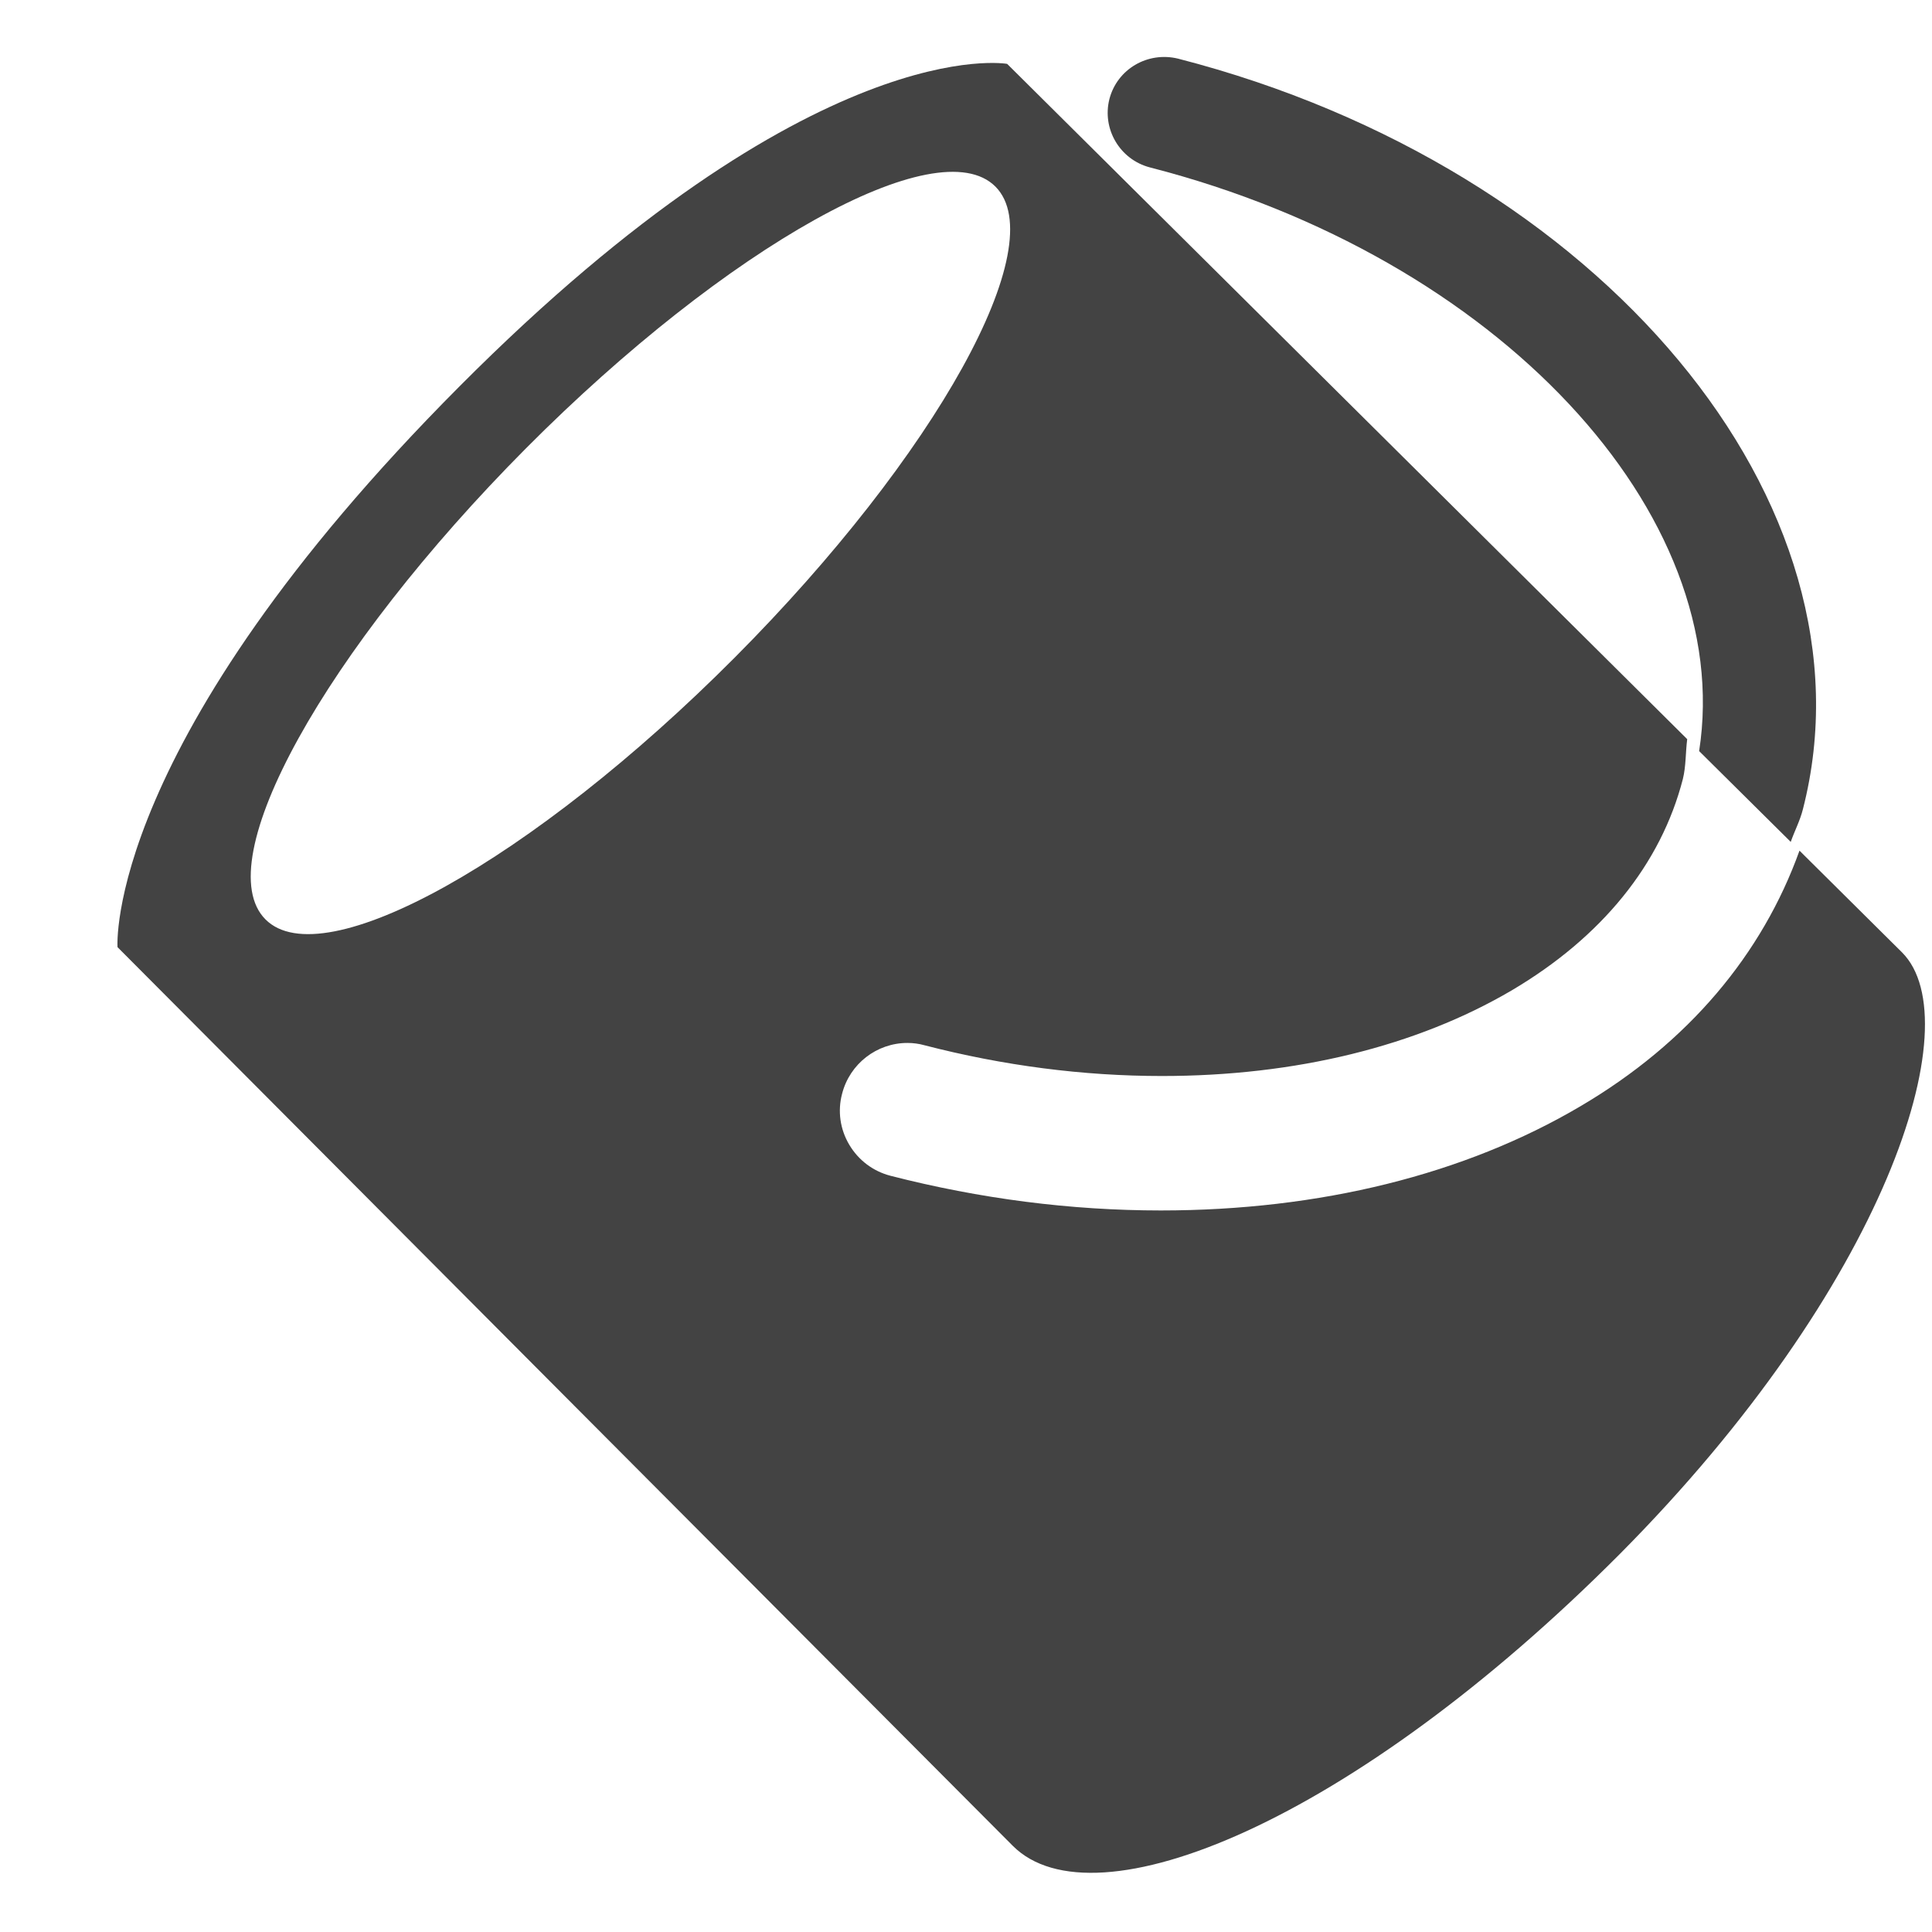
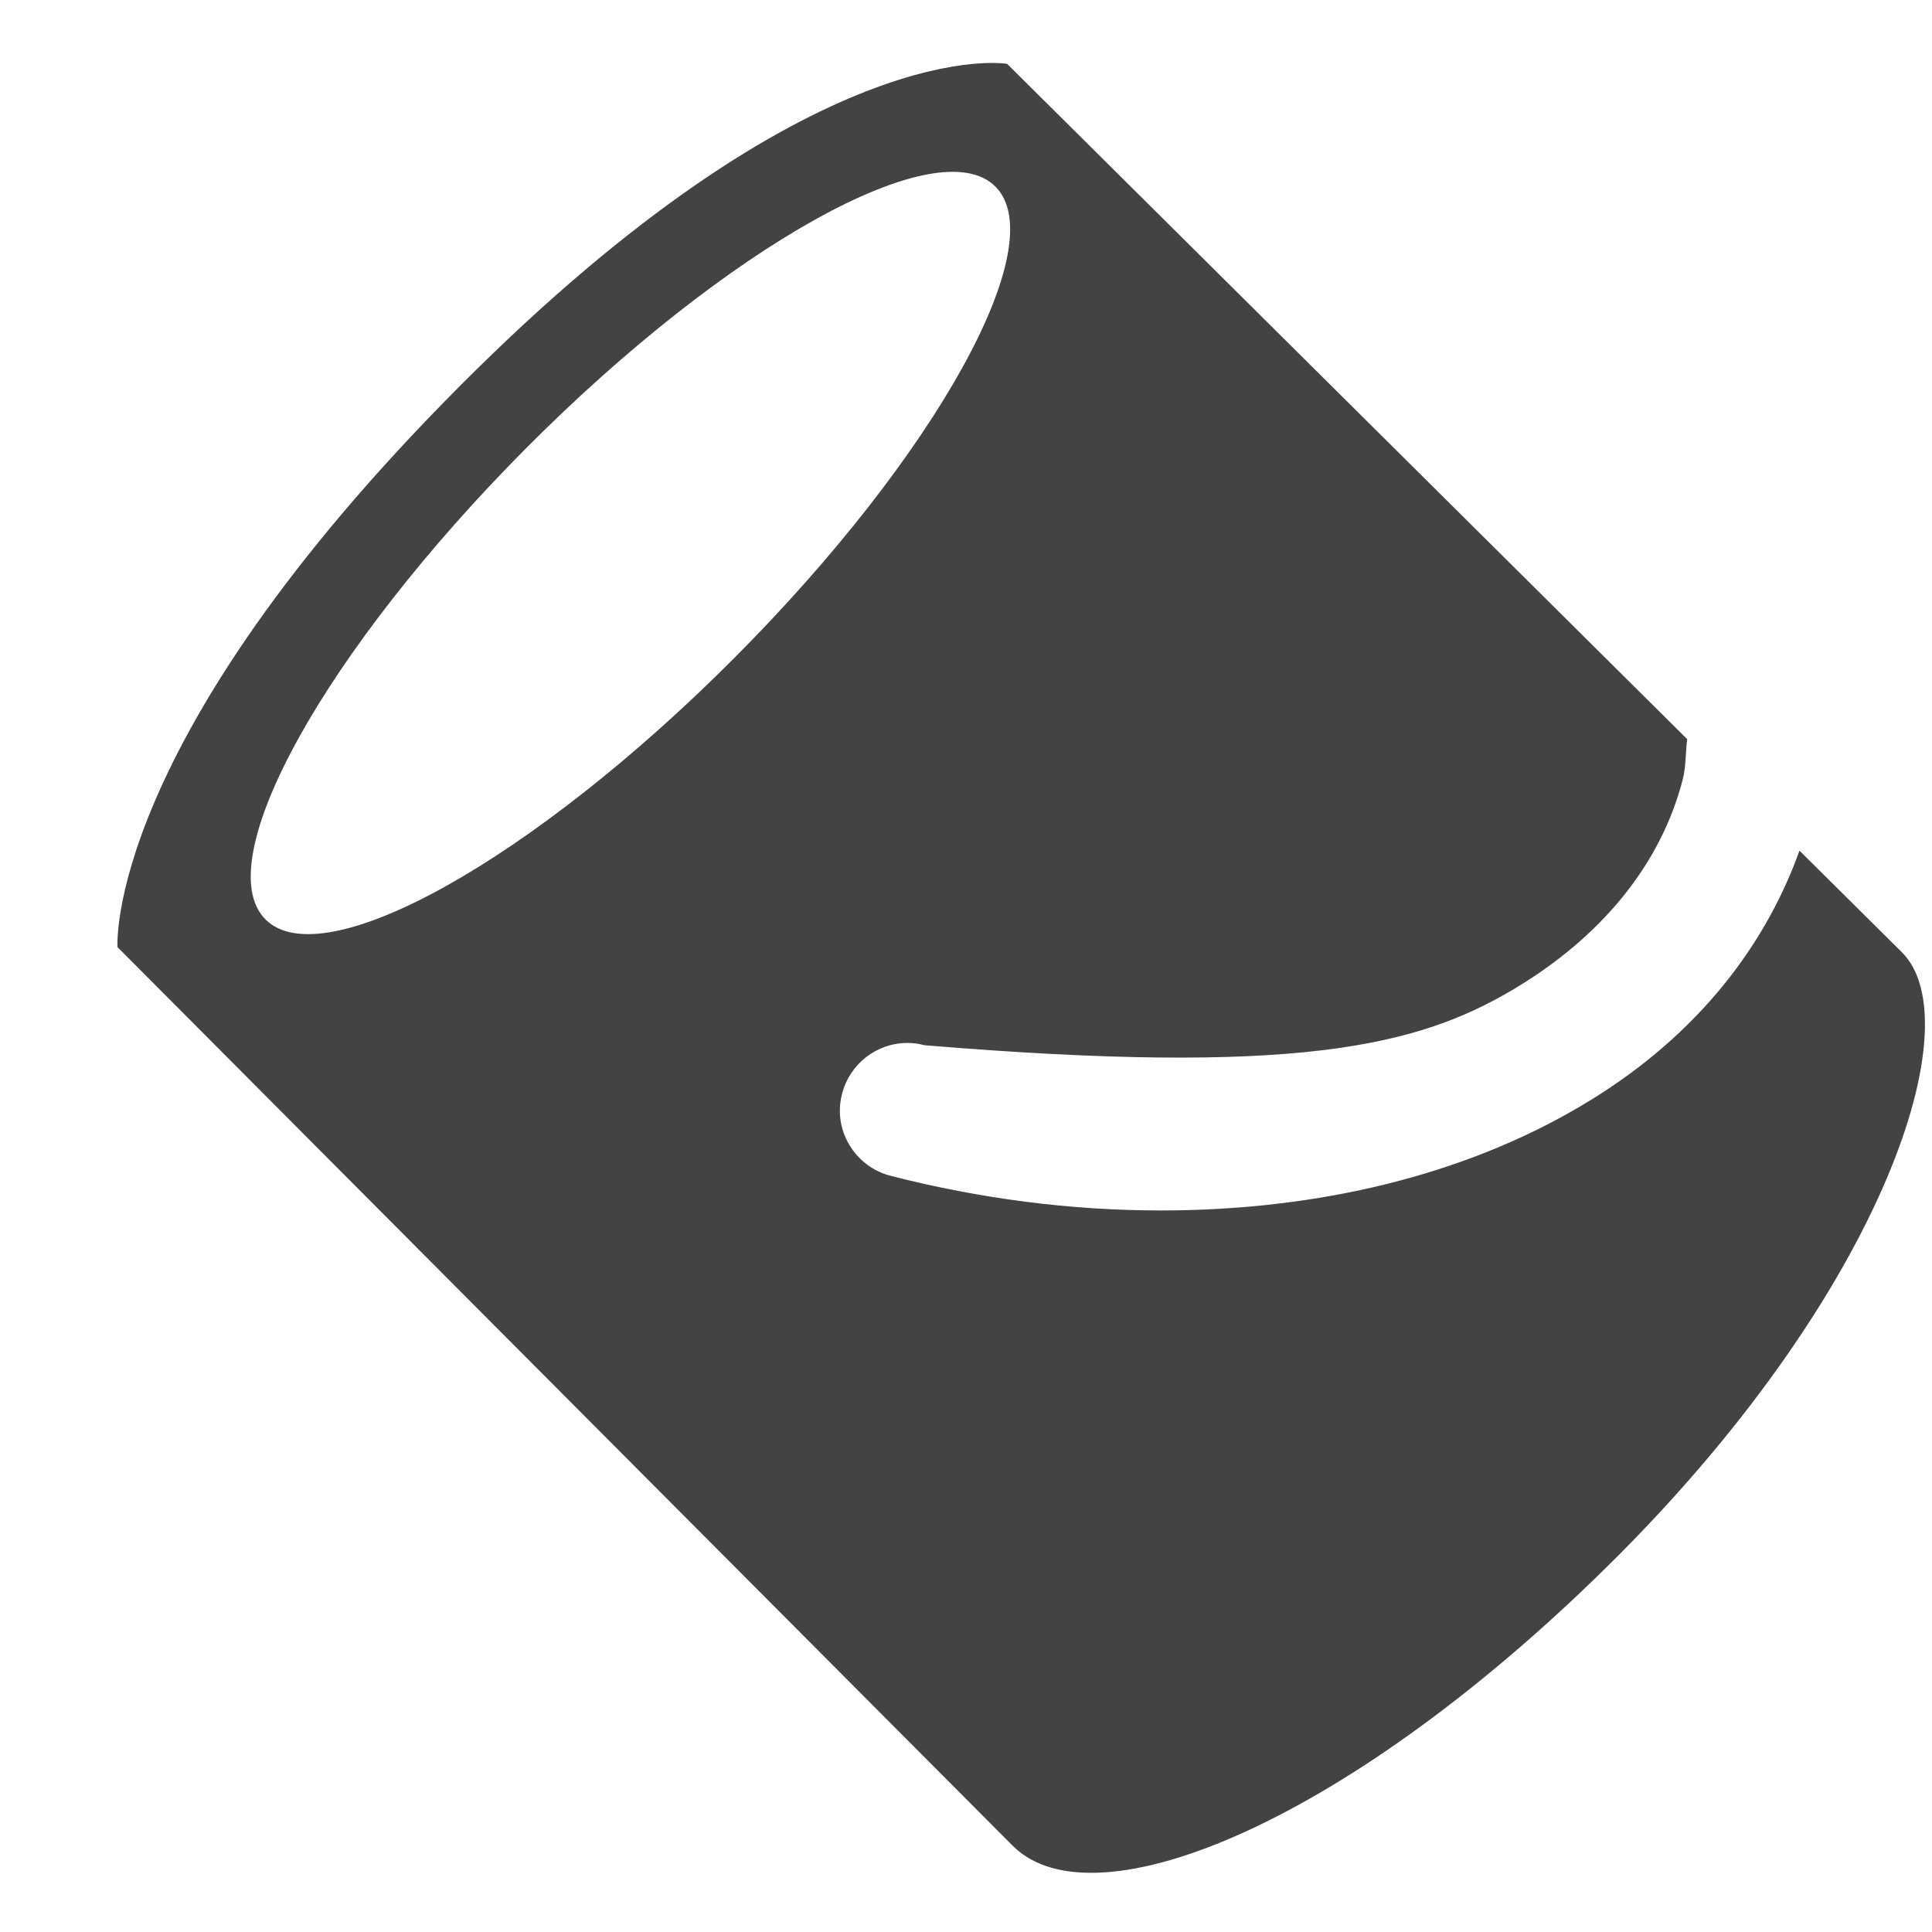
<svg xmlns="http://www.w3.org/2000/svg" width="800px" height="800px" viewBox="0 -0.5 17 17" version="1.1" class="si-glyph si-glyph-bucket">
  <title>915</title>
  <defs>

</defs>
  <g stroke="none" stroke-width="1" fill="none" fill-rule="evenodd">
    <g transform="translate(1, 0)">
-       <path d="M7.759,1.143 C7.252,0.634 5.403,1.664 3.629,3.445 C1.857,5.227 0.828,7.082 1.336,7.591 C1.842,8.099 3.69,7.07 5.465,5.287 C7.237,3.506 8.266,1.65 7.759,1.143 L7.759,1.143 Z" class="">
- 
- </path>
-       <path d="M15.737,7.881 L14.834,6.985 C14.507,7.895 13.859,8.674 12.905,9.235 C11.888,9.835 10.612,10.151 9.214,10.151 C8.423,10.151 7.623,10.048 6.836,9.846 C6.682,9.806 6.554,9.709 6.473,9.573 C6.392,9.437 6.369,9.276 6.41,9.123 C6.478,8.86 6.715,8.677 6.985,8.677 C7.036,8.677 7.087,8.684 7.133,8.697 C7.828,8.877 8.531,8.968 9.224,8.968 C10.399,8.968 11.463,8.707 12.301,8.215 C13.094,7.747 13.615,7.104 13.808,6.354 C13.836,6.24 13.831,6.121 13.846,6.004 L7.862,0.062 C7.862,0.062 6.173,-0.244 3.044,2.899 C-0.089,6.044 0.034,7.834 0.034,7.834 C0.034,7.834 7.194,15.023 7.911,15.741 C8.628,16.461 10.902,15.533 13.25,13.177 C15.598,10.814 16.343,8.489 15.737,7.881 L15.737,7.881 Z M1.336,7.59 C0.828,7.081 1.857,5.227 3.629,3.444 C5.402,1.663 7.252,0.633 7.759,1.142 C8.266,1.65 7.238,3.505 5.465,5.286 C3.69,7.068 1.842,8.098 1.336,7.59 L1.336,7.59 Z" fill="#434343" class="si-glyph-fill">
- 
- </path>
-       <path d="M14.864,6.621 C15.554,3.936 13.089,0.974 9.366,0.016 C9.099,-0.049 8.831,0.107 8.762,0.371 C8.695,0.635 8.854,0.904 9.118,0.973 C12.181,1.76 14.275,4.022 13.951,6.109 L14.757,6.908 C14.791,6.811 14.839,6.721 14.864,6.621 L14.864,6.621 Z" fill="#434343" class="si-glyph-fill">
+       <path d="M15.737,7.881 L14.834,6.985 C14.507,7.895 13.859,8.674 12.905,9.235 C11.888,9.835 10.612,10.151 9.214,10.151 C8.423,10.151 7.623,10.048 6.836,9.846 C6.682,9.806 6.554,9.709 6.473,9.573 C6.392,9.437 6.369,9.276 6.41,9.123 C6.478,8.86 6.715,8.677 6.985,8.677 C7.036,8.677 7.087,8.684 7.133,8.697 C10.399,8.968 11.463,8.707 12.301,8.215 C13.094,7.747 13.615,7.104 13.808,6.354 C13.836,6.24 13.831,6.121 13.846,6.004 L7.862,0.062 C7.862,0.062 6.173,-0.244 3.044,2.899 C-0.089,6.044 0.034,7.834 0.034,7.834 C0.034,7.834 7.194,15.023 7.911,15.741 C8.628,16.461 10.902,15.533 13.25,13.177 C15.598,10.814 16.343,8.489 15.737,7.881 L15.737,7.881 Z M1.336,7.59 C0.828,7.081 1.857,5.227 3.629,3.444 C5.402,1.663 7.252,0.633 7.759,1.142 C8.266,1.65 7.238,3.505 5.465,5.286 C3.69,7.068 1.842,8.098 1.336,7.59 L1.336,7.59 Z" fill="#434343" class="si-glyph-fill">

</path>
    </g>
  </g>
</svg>